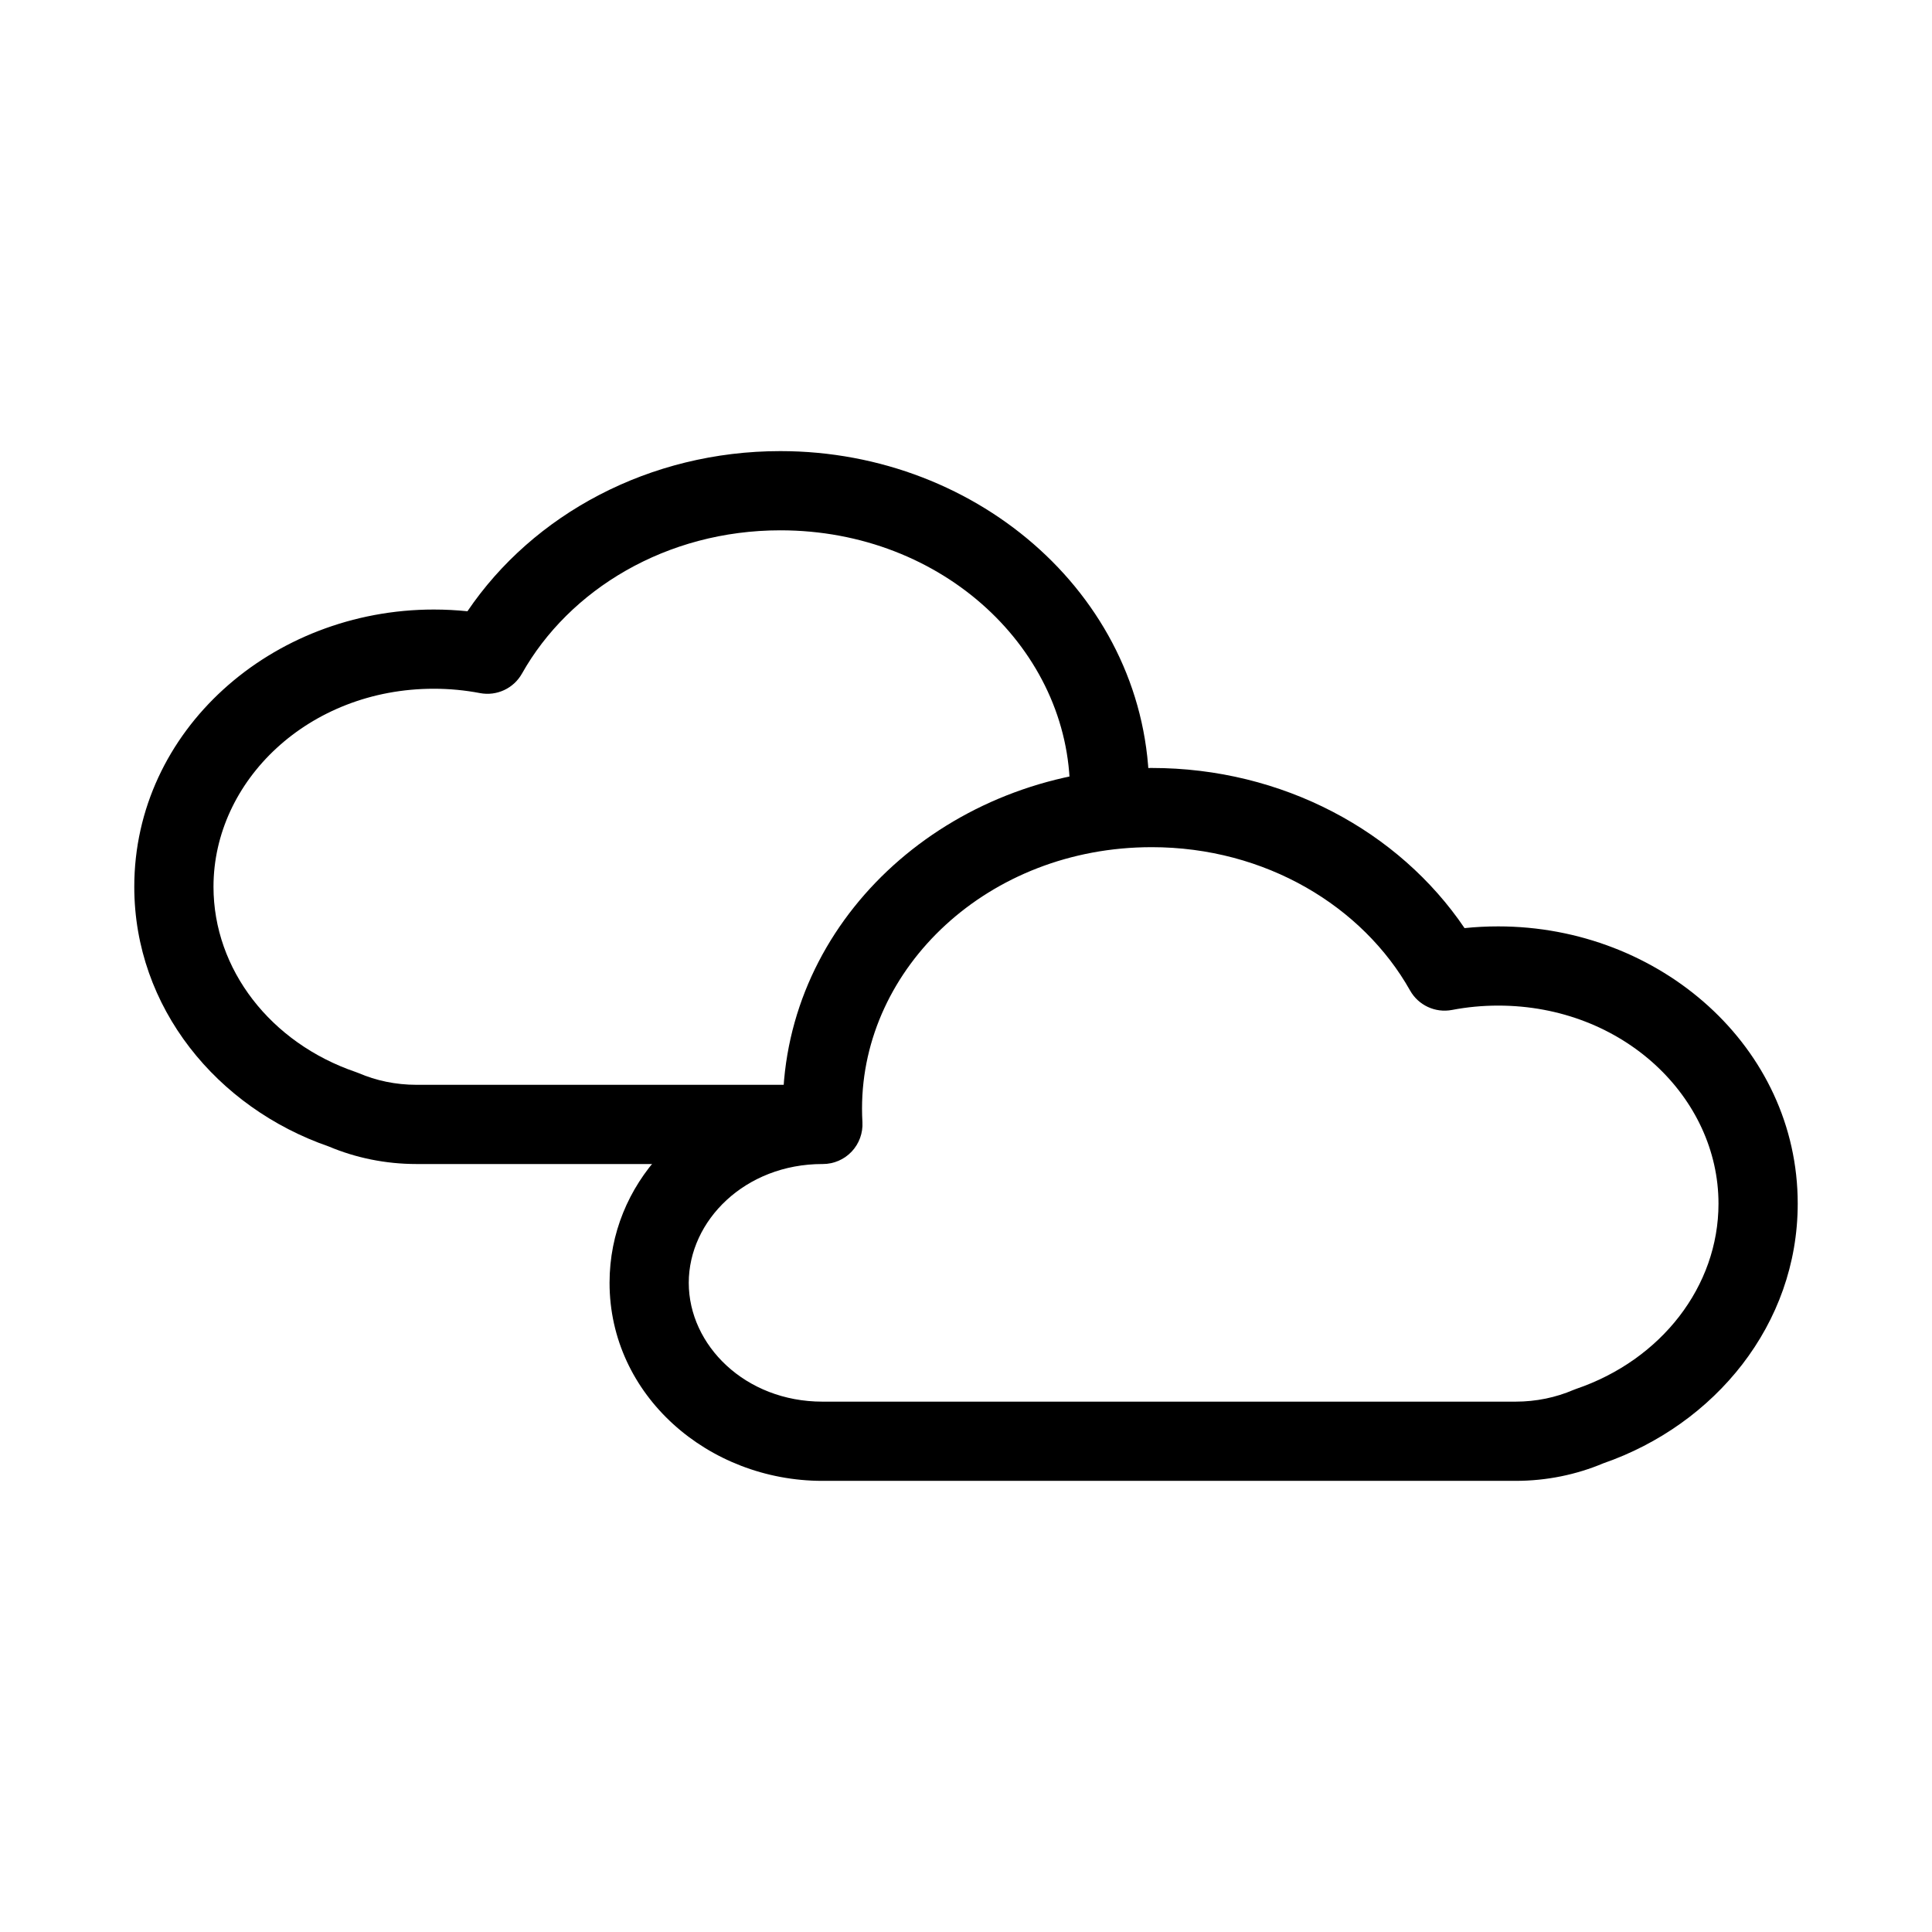
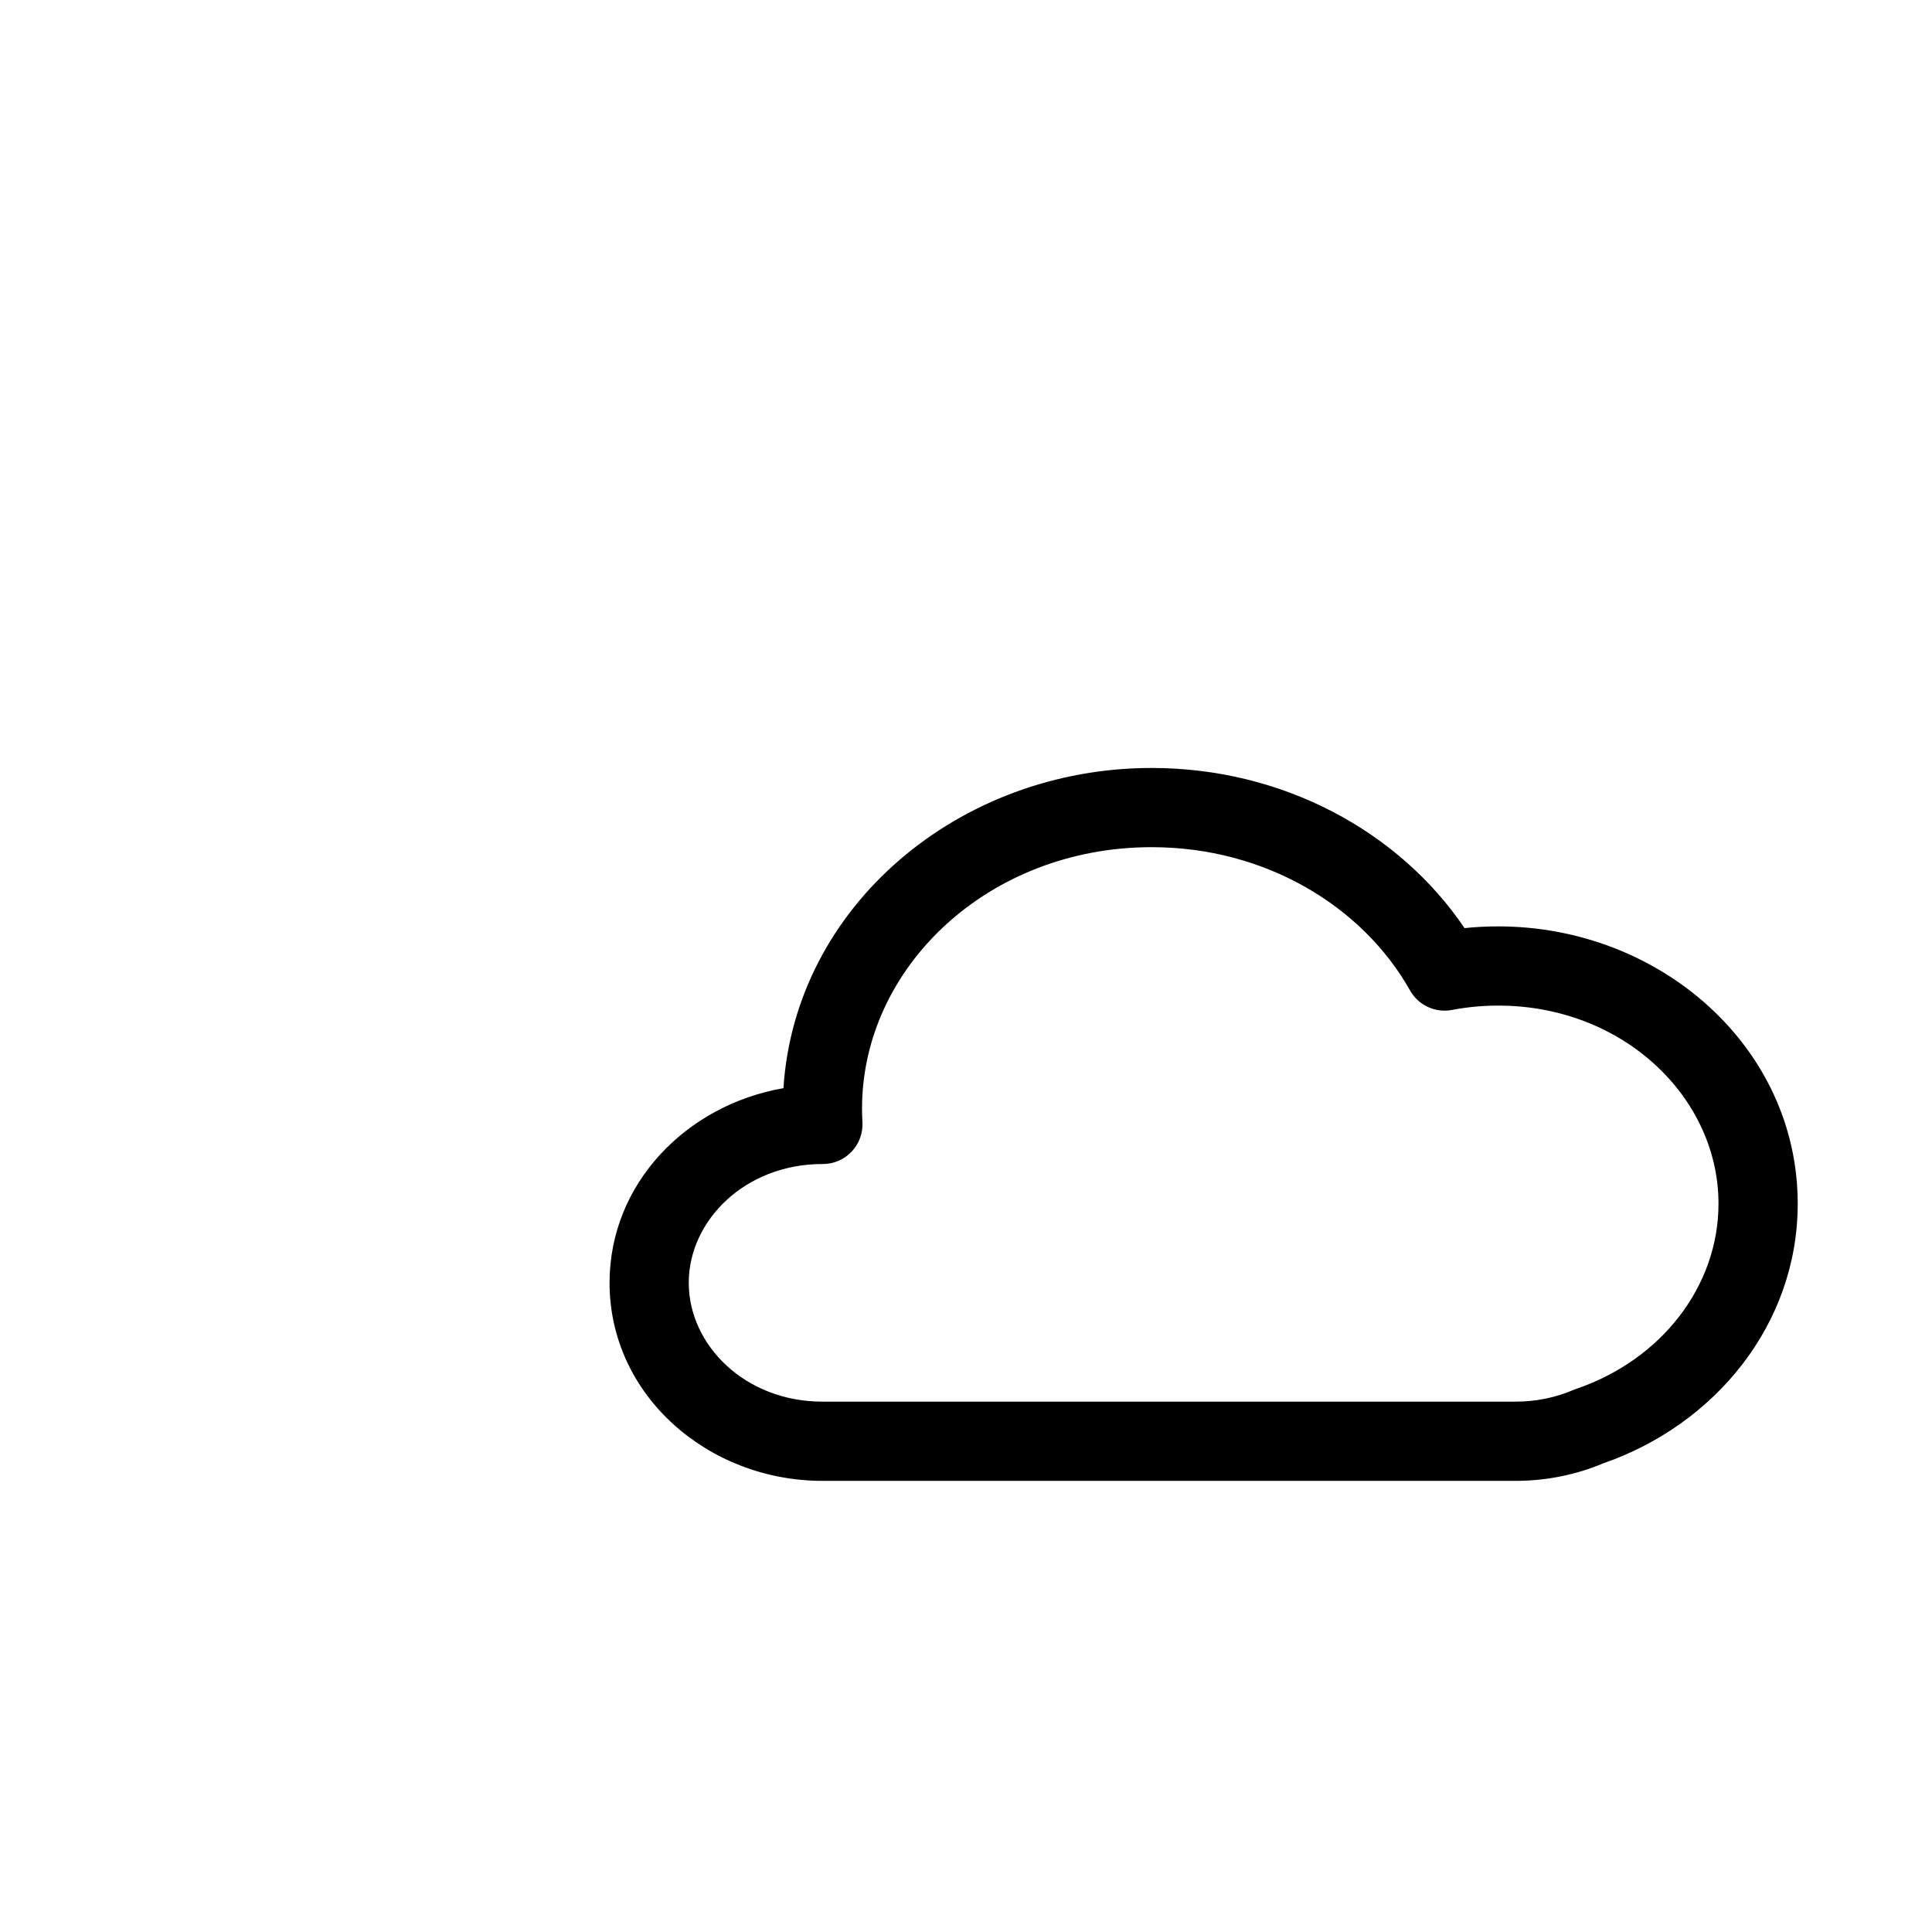
<svg xmlns="http://www.w3.org/2000/svg" fill="#000000" width="800px" height="800px" version="1.1" viewBox="144 144 512 512">
  <g fill-rule="evenodd">
    <path d="m449.2 368.51c-43.297 0-76.754 31.879-76.754 69.273 0 1.207 0.035 2.41 0.105 3.602 0.16 2.883-0.871 5.707-2.852 7.805-1.984 2.098-4.742 3.289-7.629 3.289h-0.121c-20.469 0-35.422 14.961-35.422 31.484 0 16.527 14.953 31.488 35.422 31.488h183.68c5.527 0 10.719-1.121 15.332-3.098 0.246-0.105 0.492-0.199 0.746-0.285 22.543-7.688 37.711-27.164 37.711-49.094 0-28.121-25.234-52.48-58.383-52.48-4.207 0-8.297 0.398-12.234 1.152-4.43 0.848-8.91-1.227-11.121-5.16-12.531-22.266-38.266-37.977-68.484-37.977zm-97.574 63.863c3.043-48.094 46.398-84.855 97.574-84.855 34.699 0 65.523 16.742 82.922 42.441 2.934-0.305 5.906-0.457 8.918-0.457 42.934 0 79.375 32.027 79.375 73.473 0 32.02-21.938 58.578-51.559 68.832-7.109 2.992-14.984 4.637-23.223 4.637h-183.68c-30.25 0-56.414-22.629-56.414-52.48 0-26.387 20.445-47.133 46.09-51.59z" />
-     <path d="m350.8 284.54c43.297 0 76.754 31.879 76.754 69.273 0 1.211-0.035 2.41-0.102 3.606l20.957 1.188c0.09-1.59 0.137-3.188 0.137-4.793 0-50.719-44.668-90.266-97.746-90.266-34.695 0-65.52 16.742-82.922 42.441-2.93-0.301-5.906-0.457-8.918-0.457-42.934 0-79.375 32.027-79.375 73.473 0 32.02 21.938 58.578 51.559 68.832 7.113 2.992 14.984 4.641 23.227 4.641h103.65v-20.992h-103.65c-5.531 0-10.723-1.125-15.332-3.102-0.246-0.105-0.496-0.199-0.75-0.285-22.543-7.688-37.711-27.164-37.711-49.094 0-28.121 25.234-52.48 58.383-52.48 4.207 0 8.297 0.398 12.234 1.152 4.43 0.852 8.91-1.227 11.125-5.16 12.527-22.266 38.262-37.977 68.48-37.977z" />
  </g>
</svg>